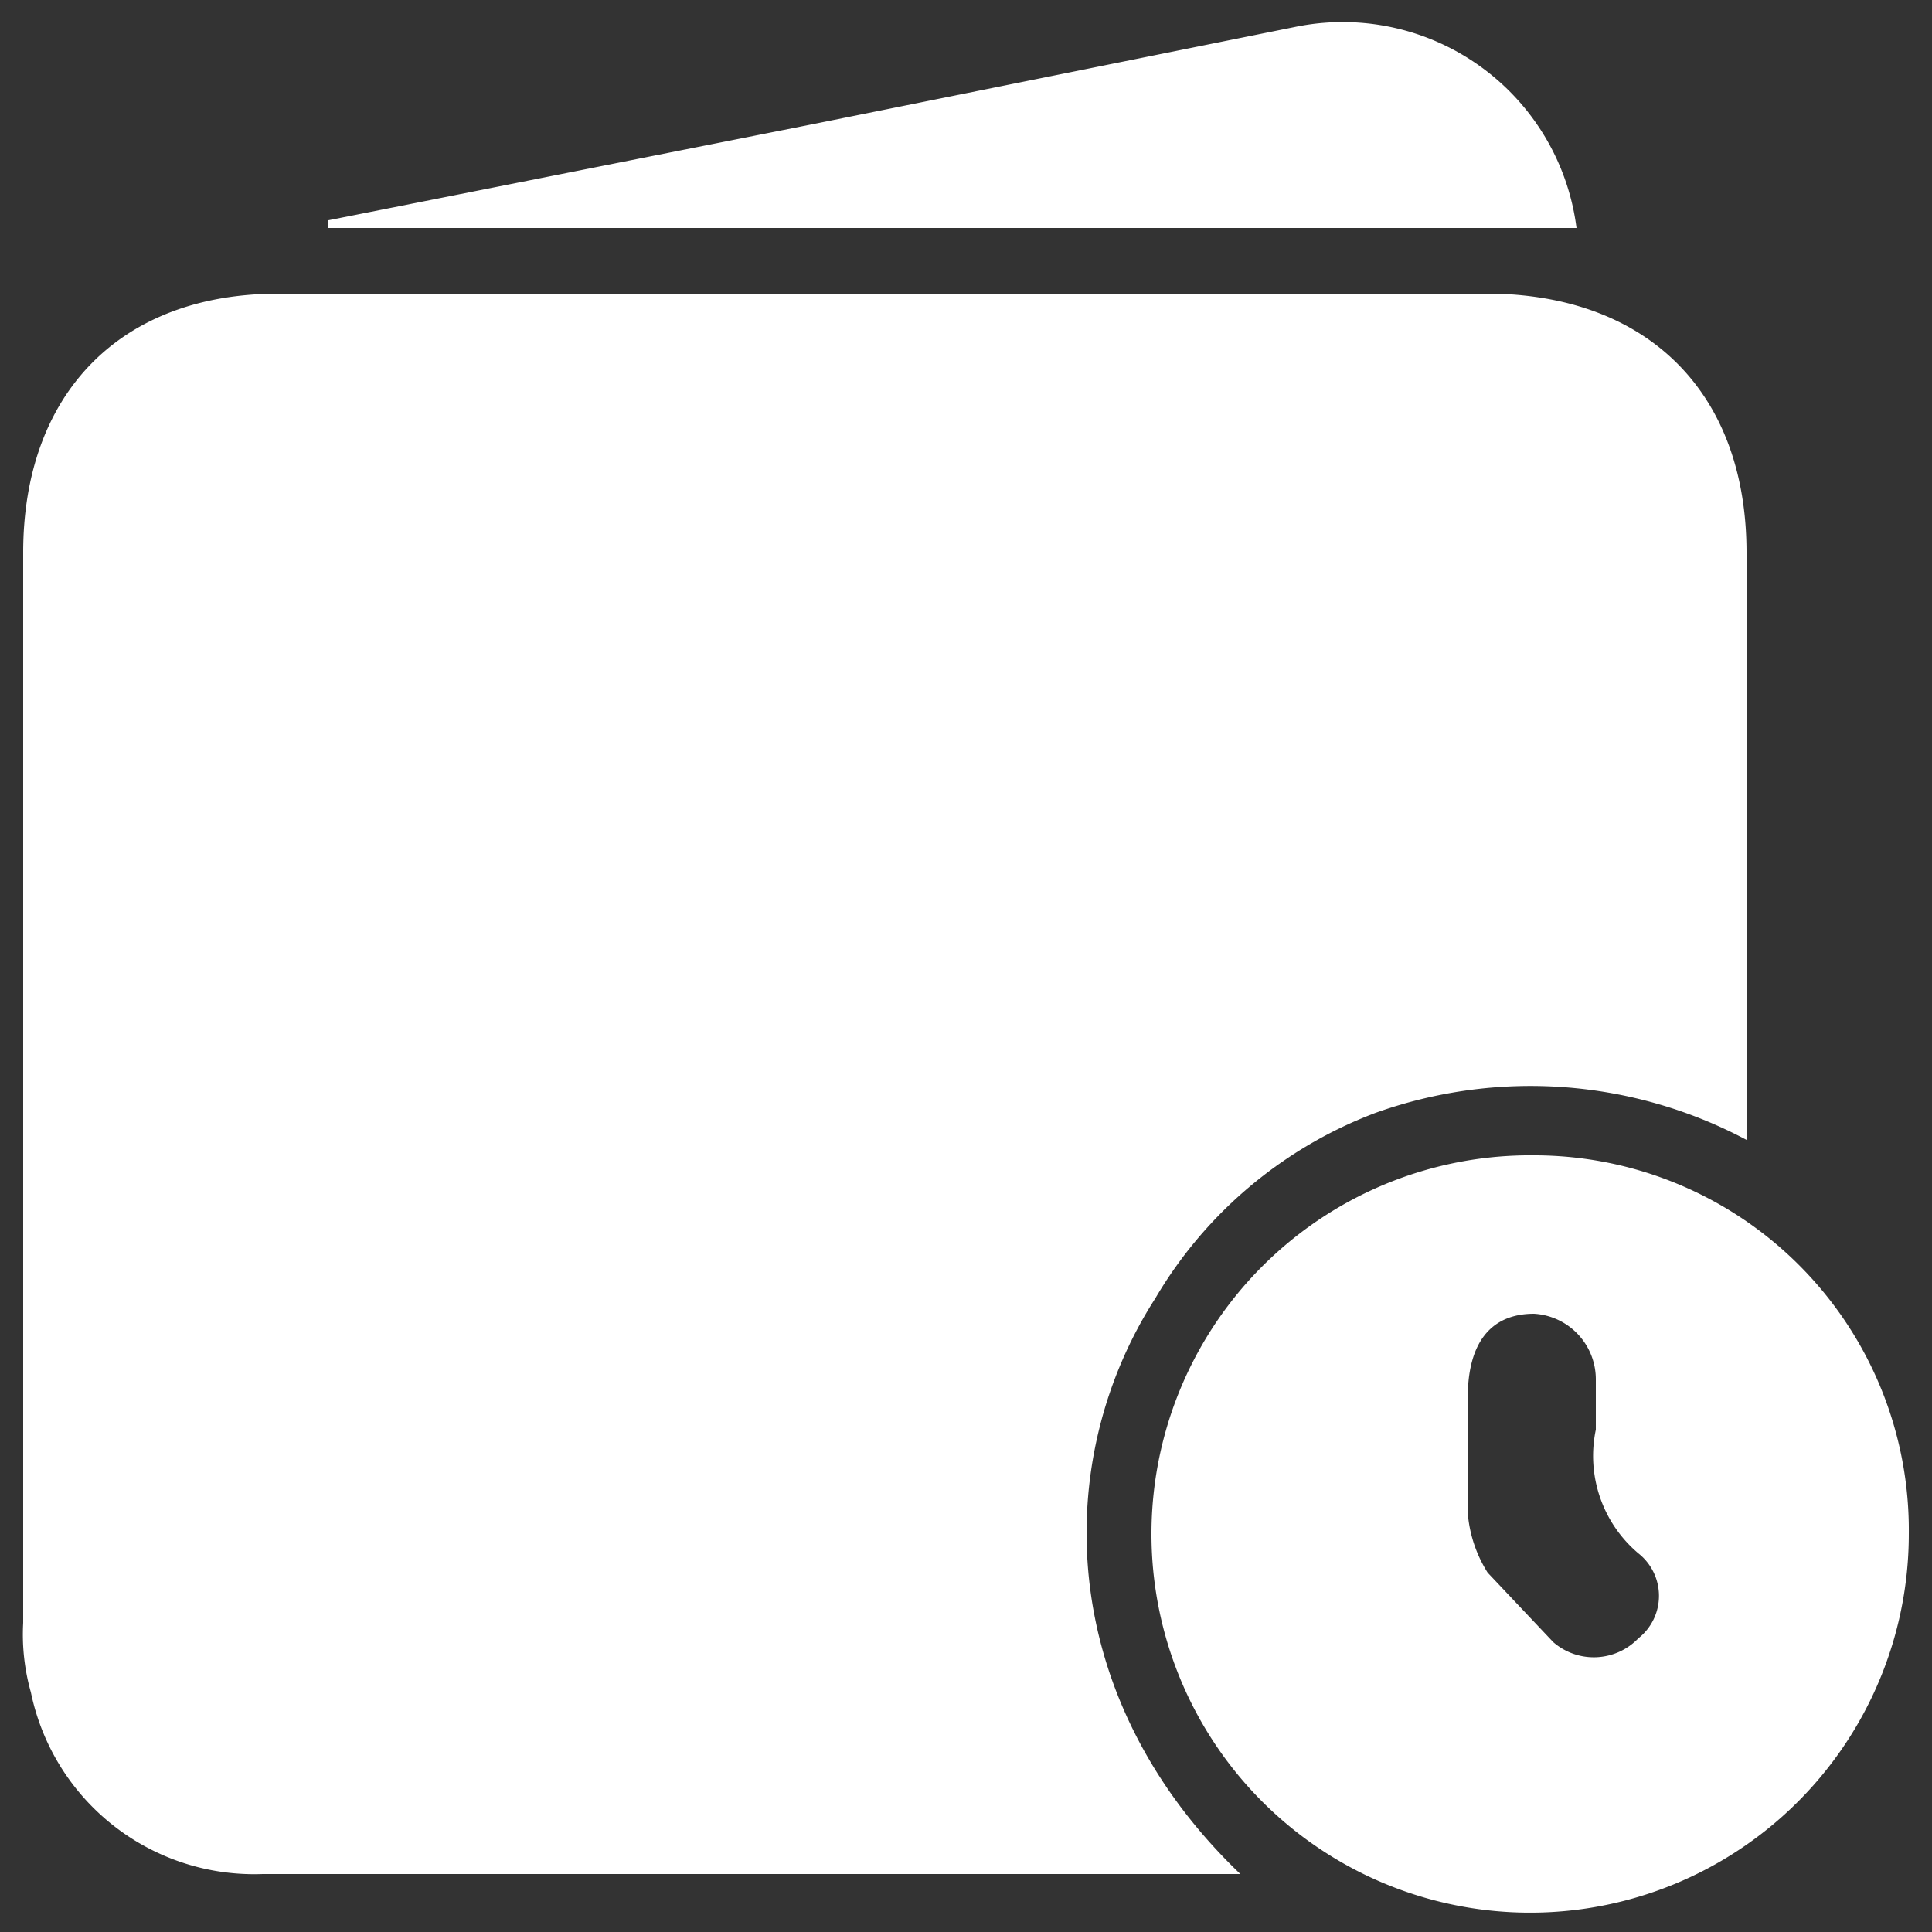
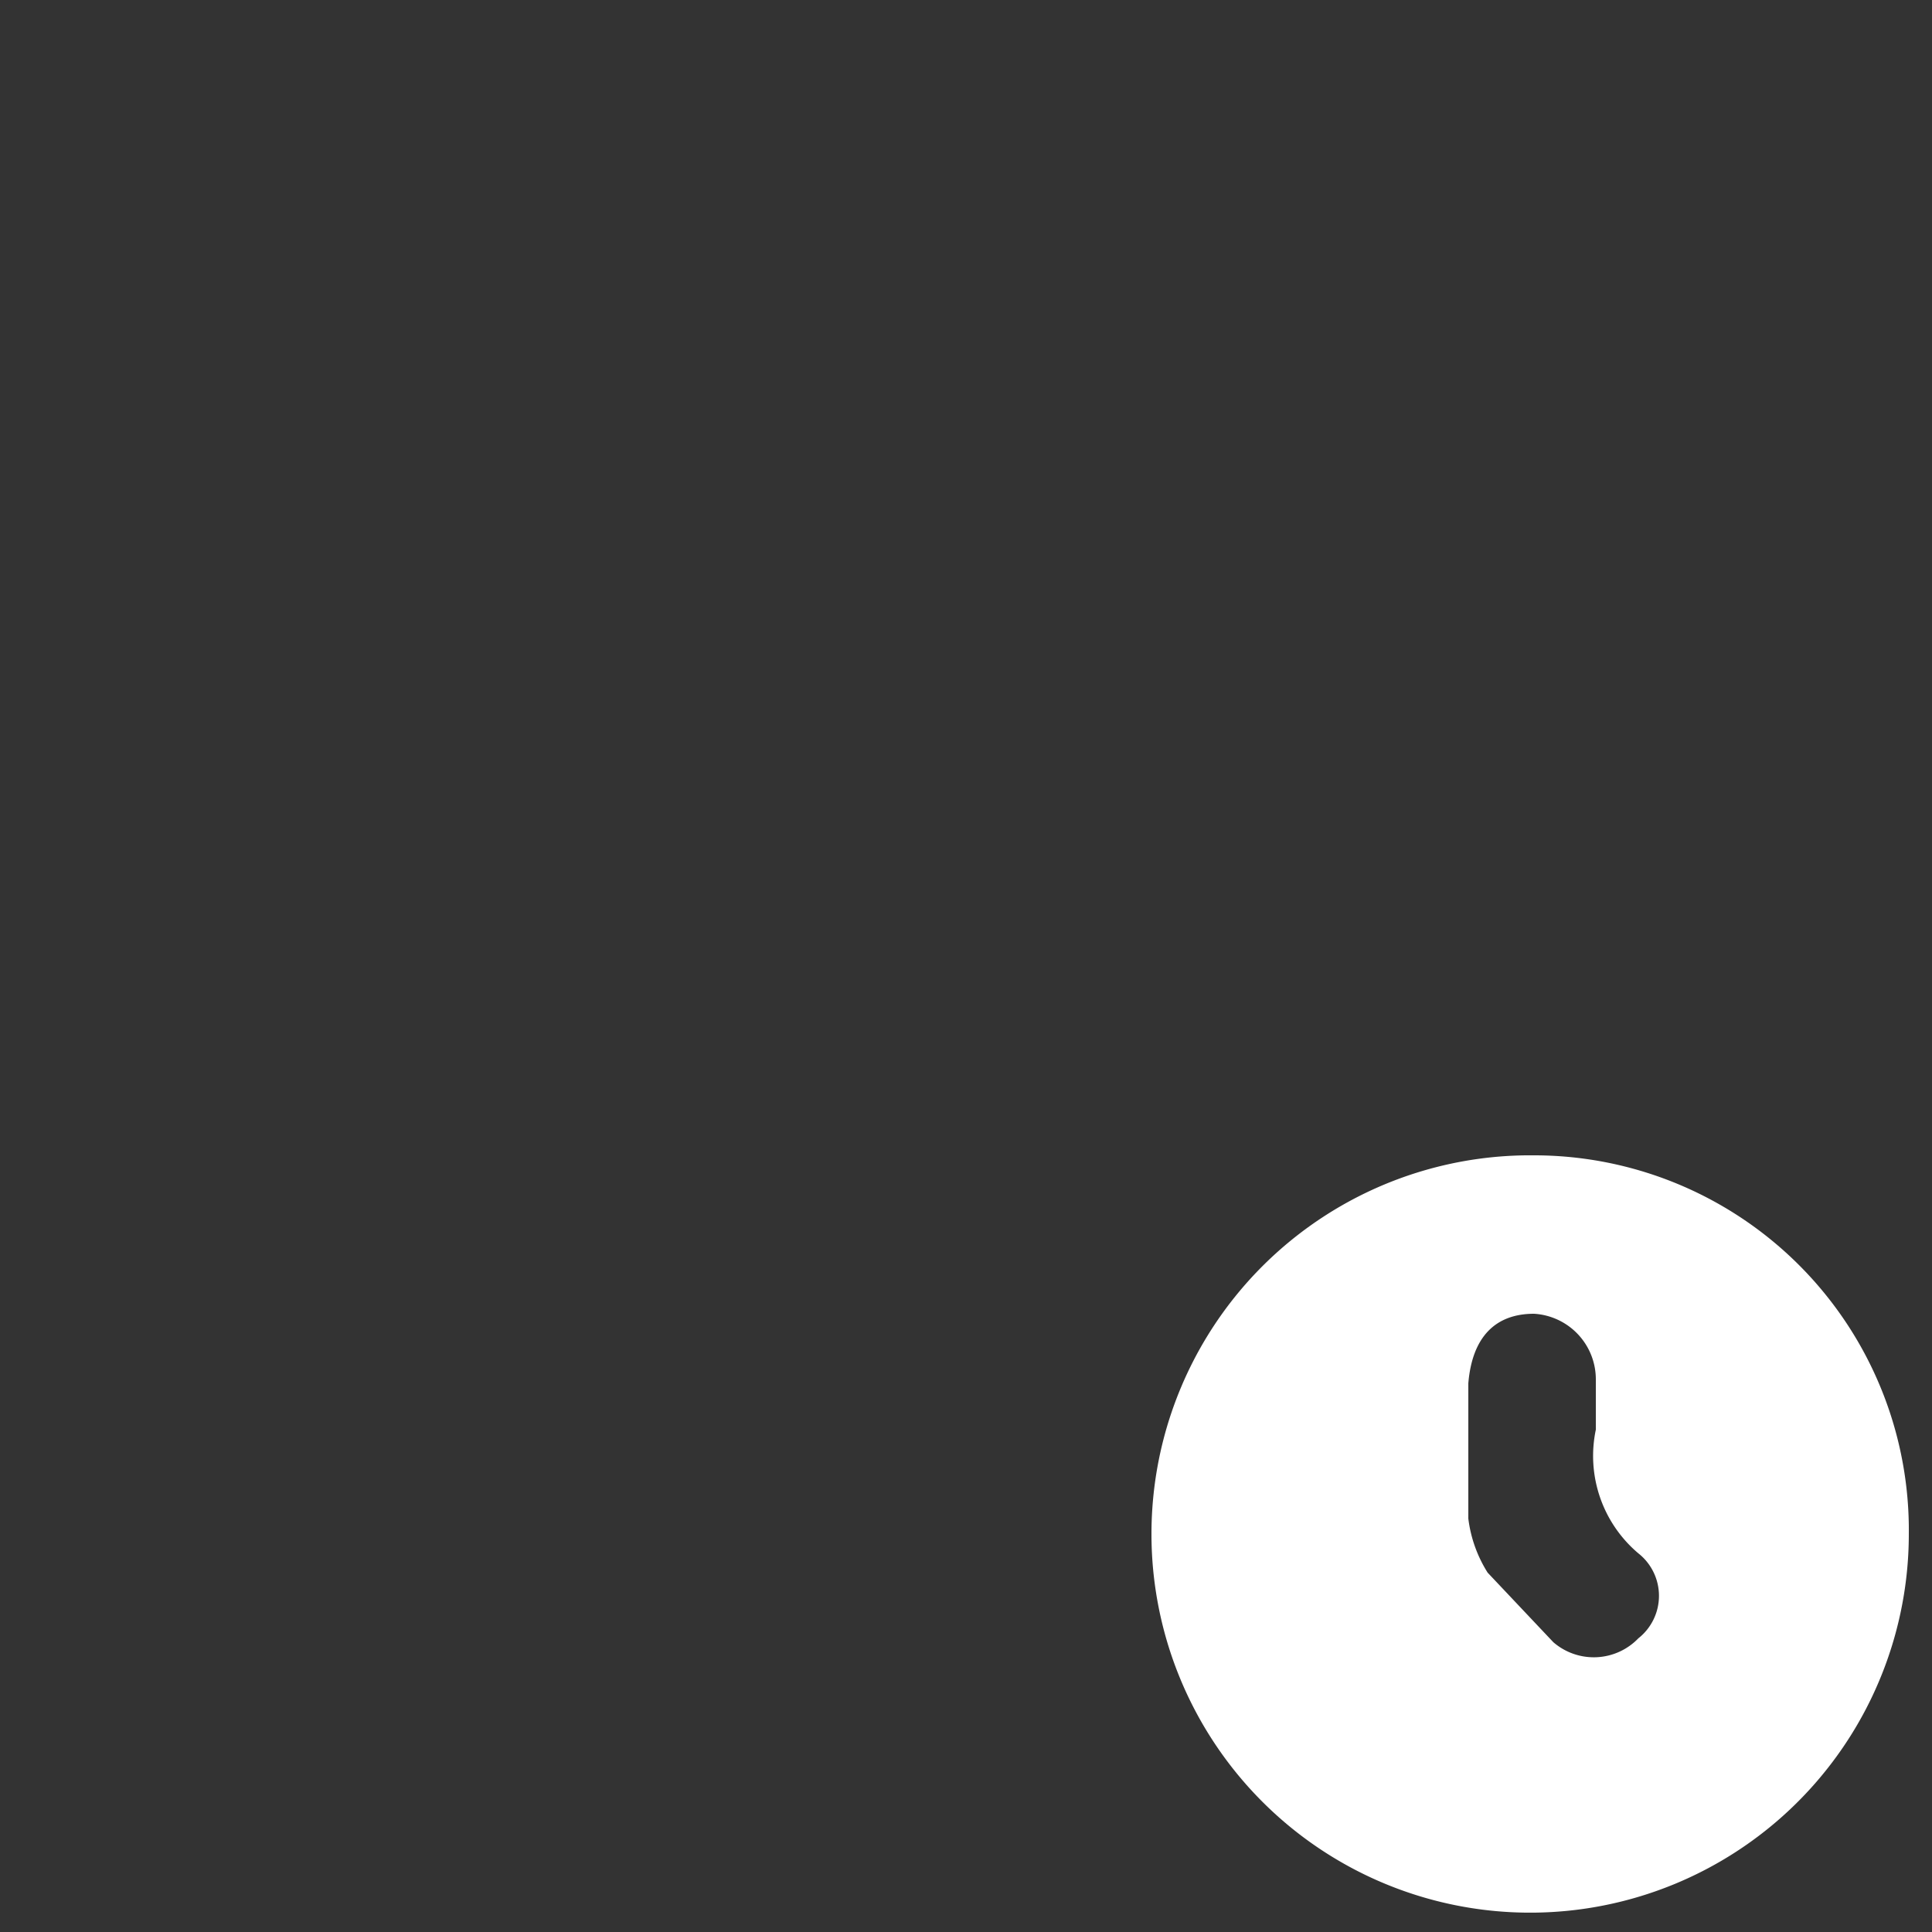
<svg xmlns="http://www.w3.org/2000/svg" viewBox="0 0 50 50">
  <rect x="0" y="0" width="50" height="50" fill="#333333" stroke="none" />
-   <path d="M32.1,48.5H6.8a5.9,5.9,0,0,1-6-4.7A5.5,5.5,0,0,1,.6,42V14.3c0-4.1,2.5-6.7,6.6-6.7H38.7c4,.1,6.5,2.6,6.5,6.7V29.5a11.9,11.9,0,0,0-9.6-.7,11.2,11.2,0,0,0-5.7,4.8C27.2,37.8,27.3,43.9,32.1,48.5Z" style="fill:#fff" />
  <path d="M49.4,39.7a9.8,9.8,0,1,1-9.7-9.8A9.7,9.7,0,0,1,49.4,39.7ZM38,37.5v1.8a3.4,3.4,0,0,0,.5,1.4l1.7,1.8a1.6,1.6,0,0,0,2.2-.1,1.4,1.4,0,0,0,0-2.2A3.3,3.3,0,0,1,41.3,37V35.7A1.7,1.7,0,0,0,39.7,34c-1,0-1.6.6-1.7,1.8Z" style="fill:#fff" />
-   <path d="M8.5,5.7,21.1,3.2,33.5.7a6.1,6.1,0,0,1,7.3,5.2H8.5Z" style="fill:#fff" />
</svg>